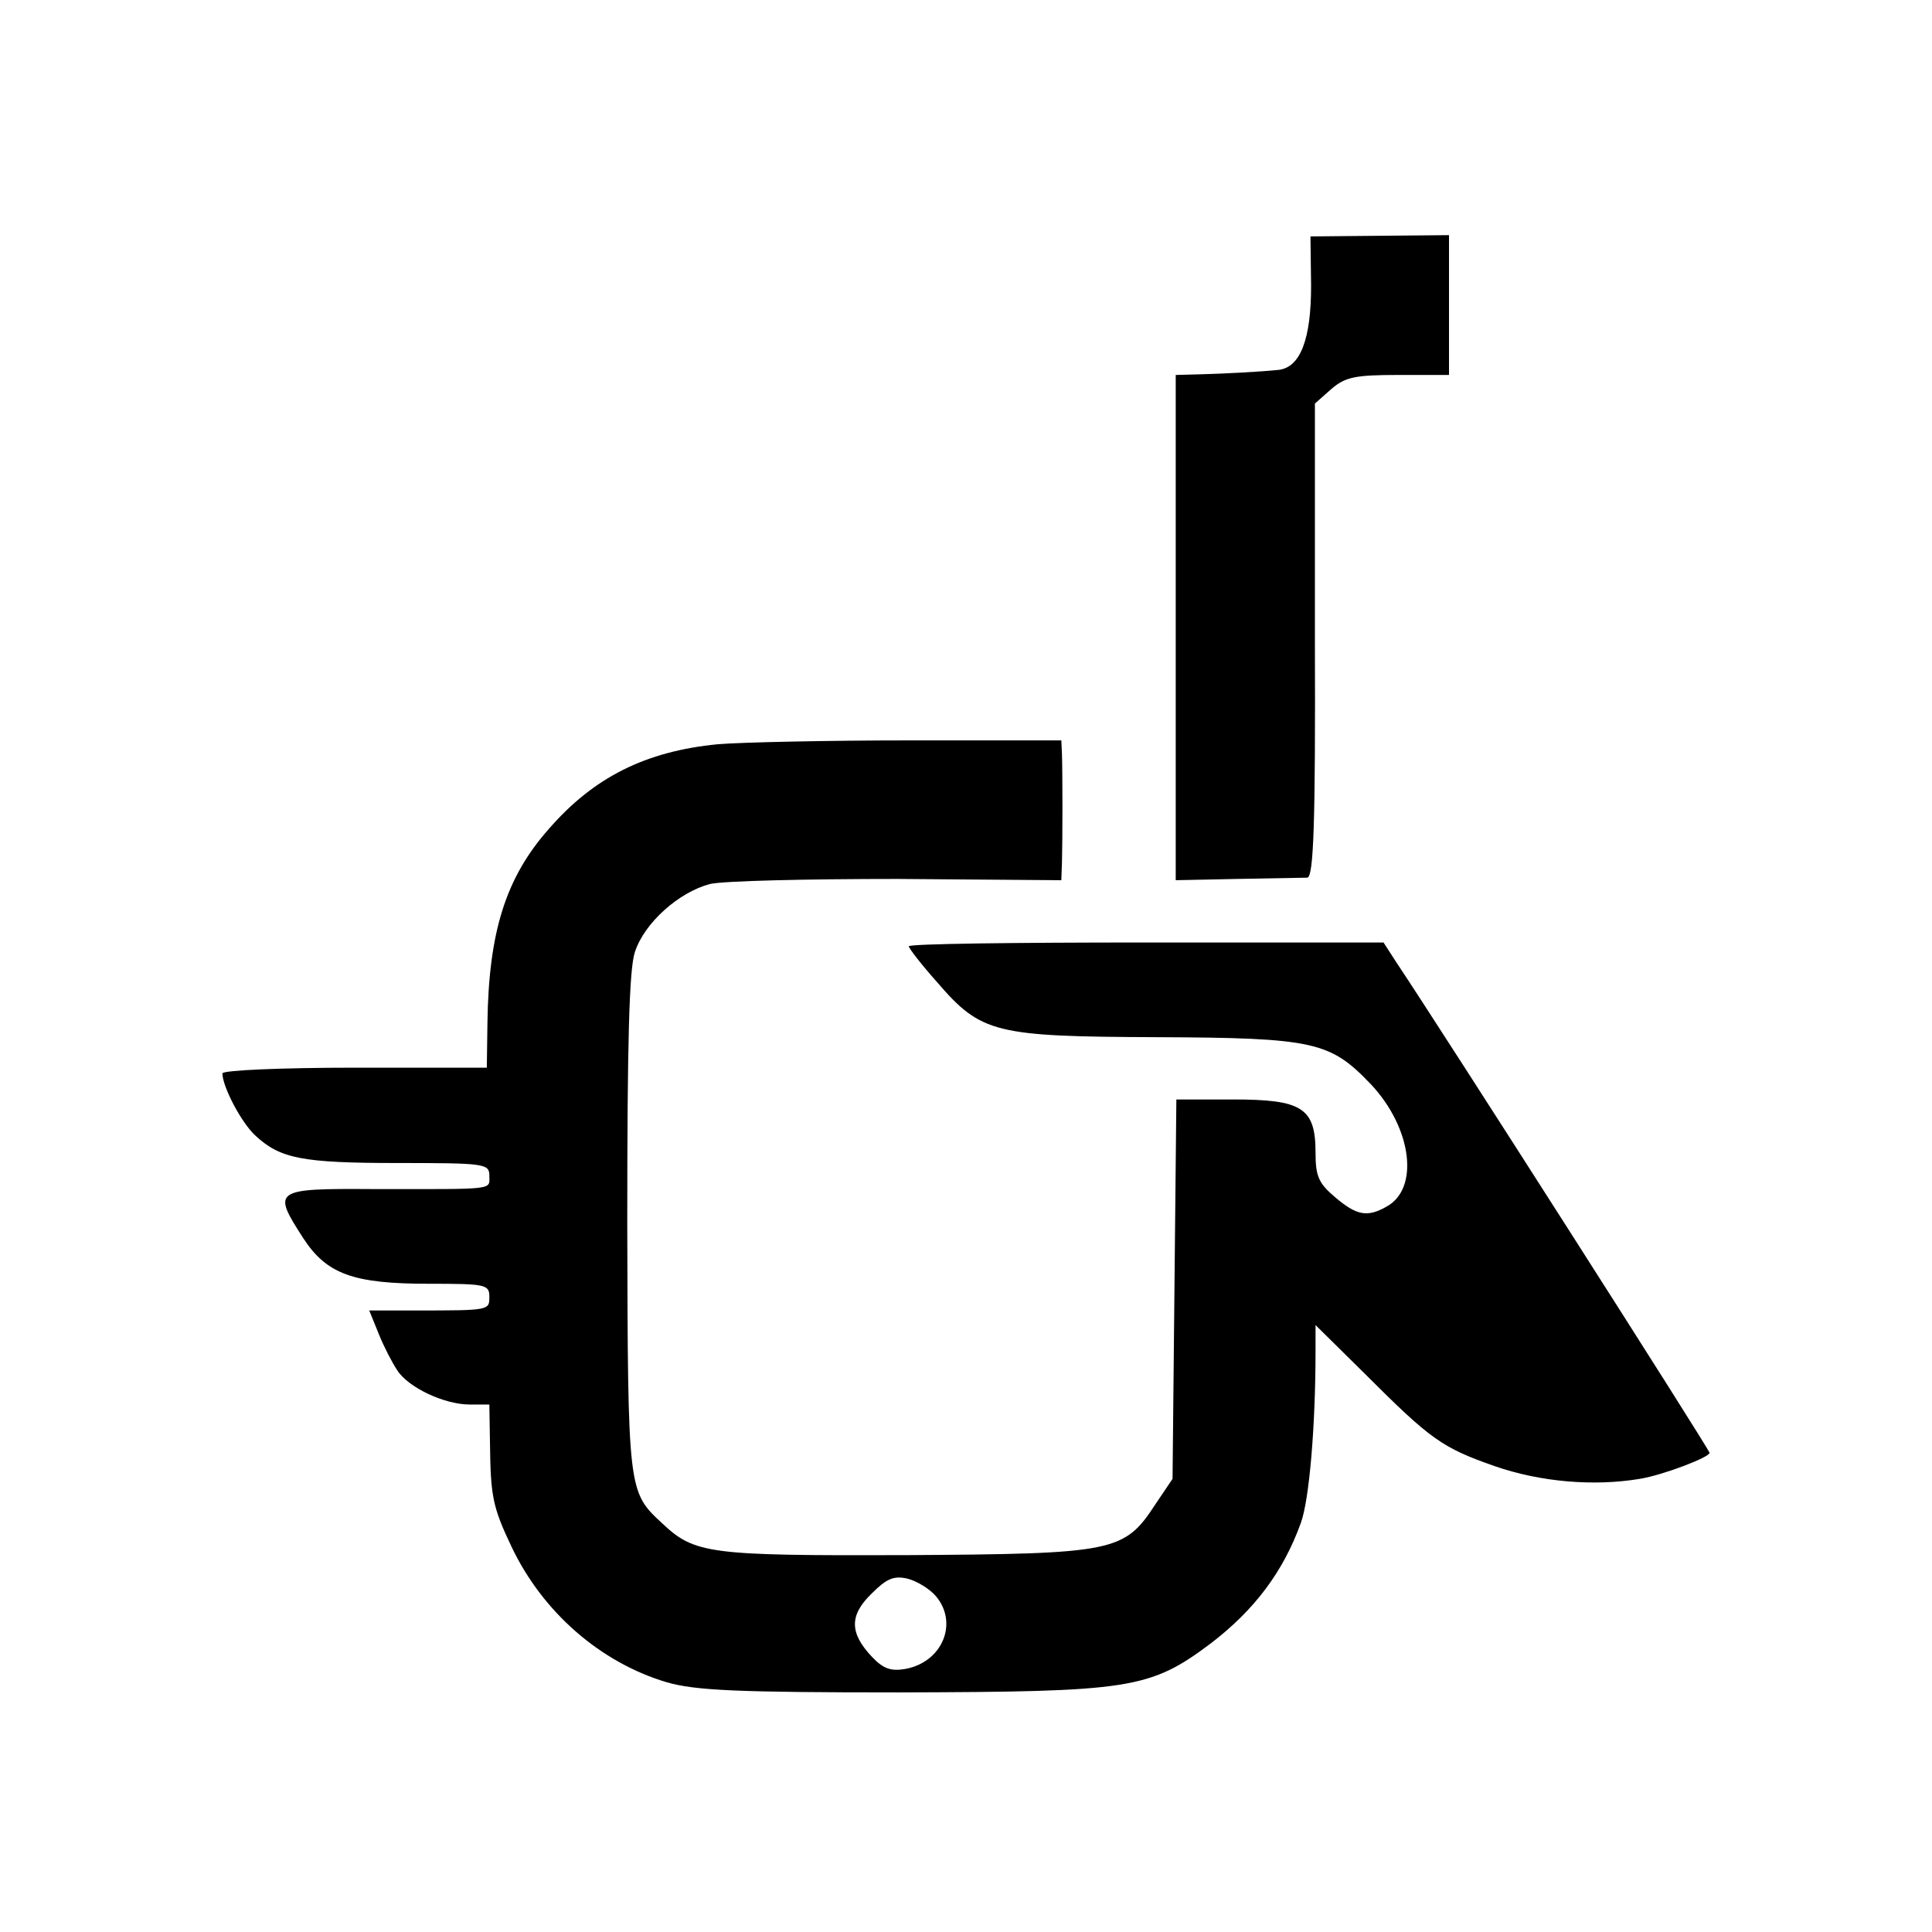
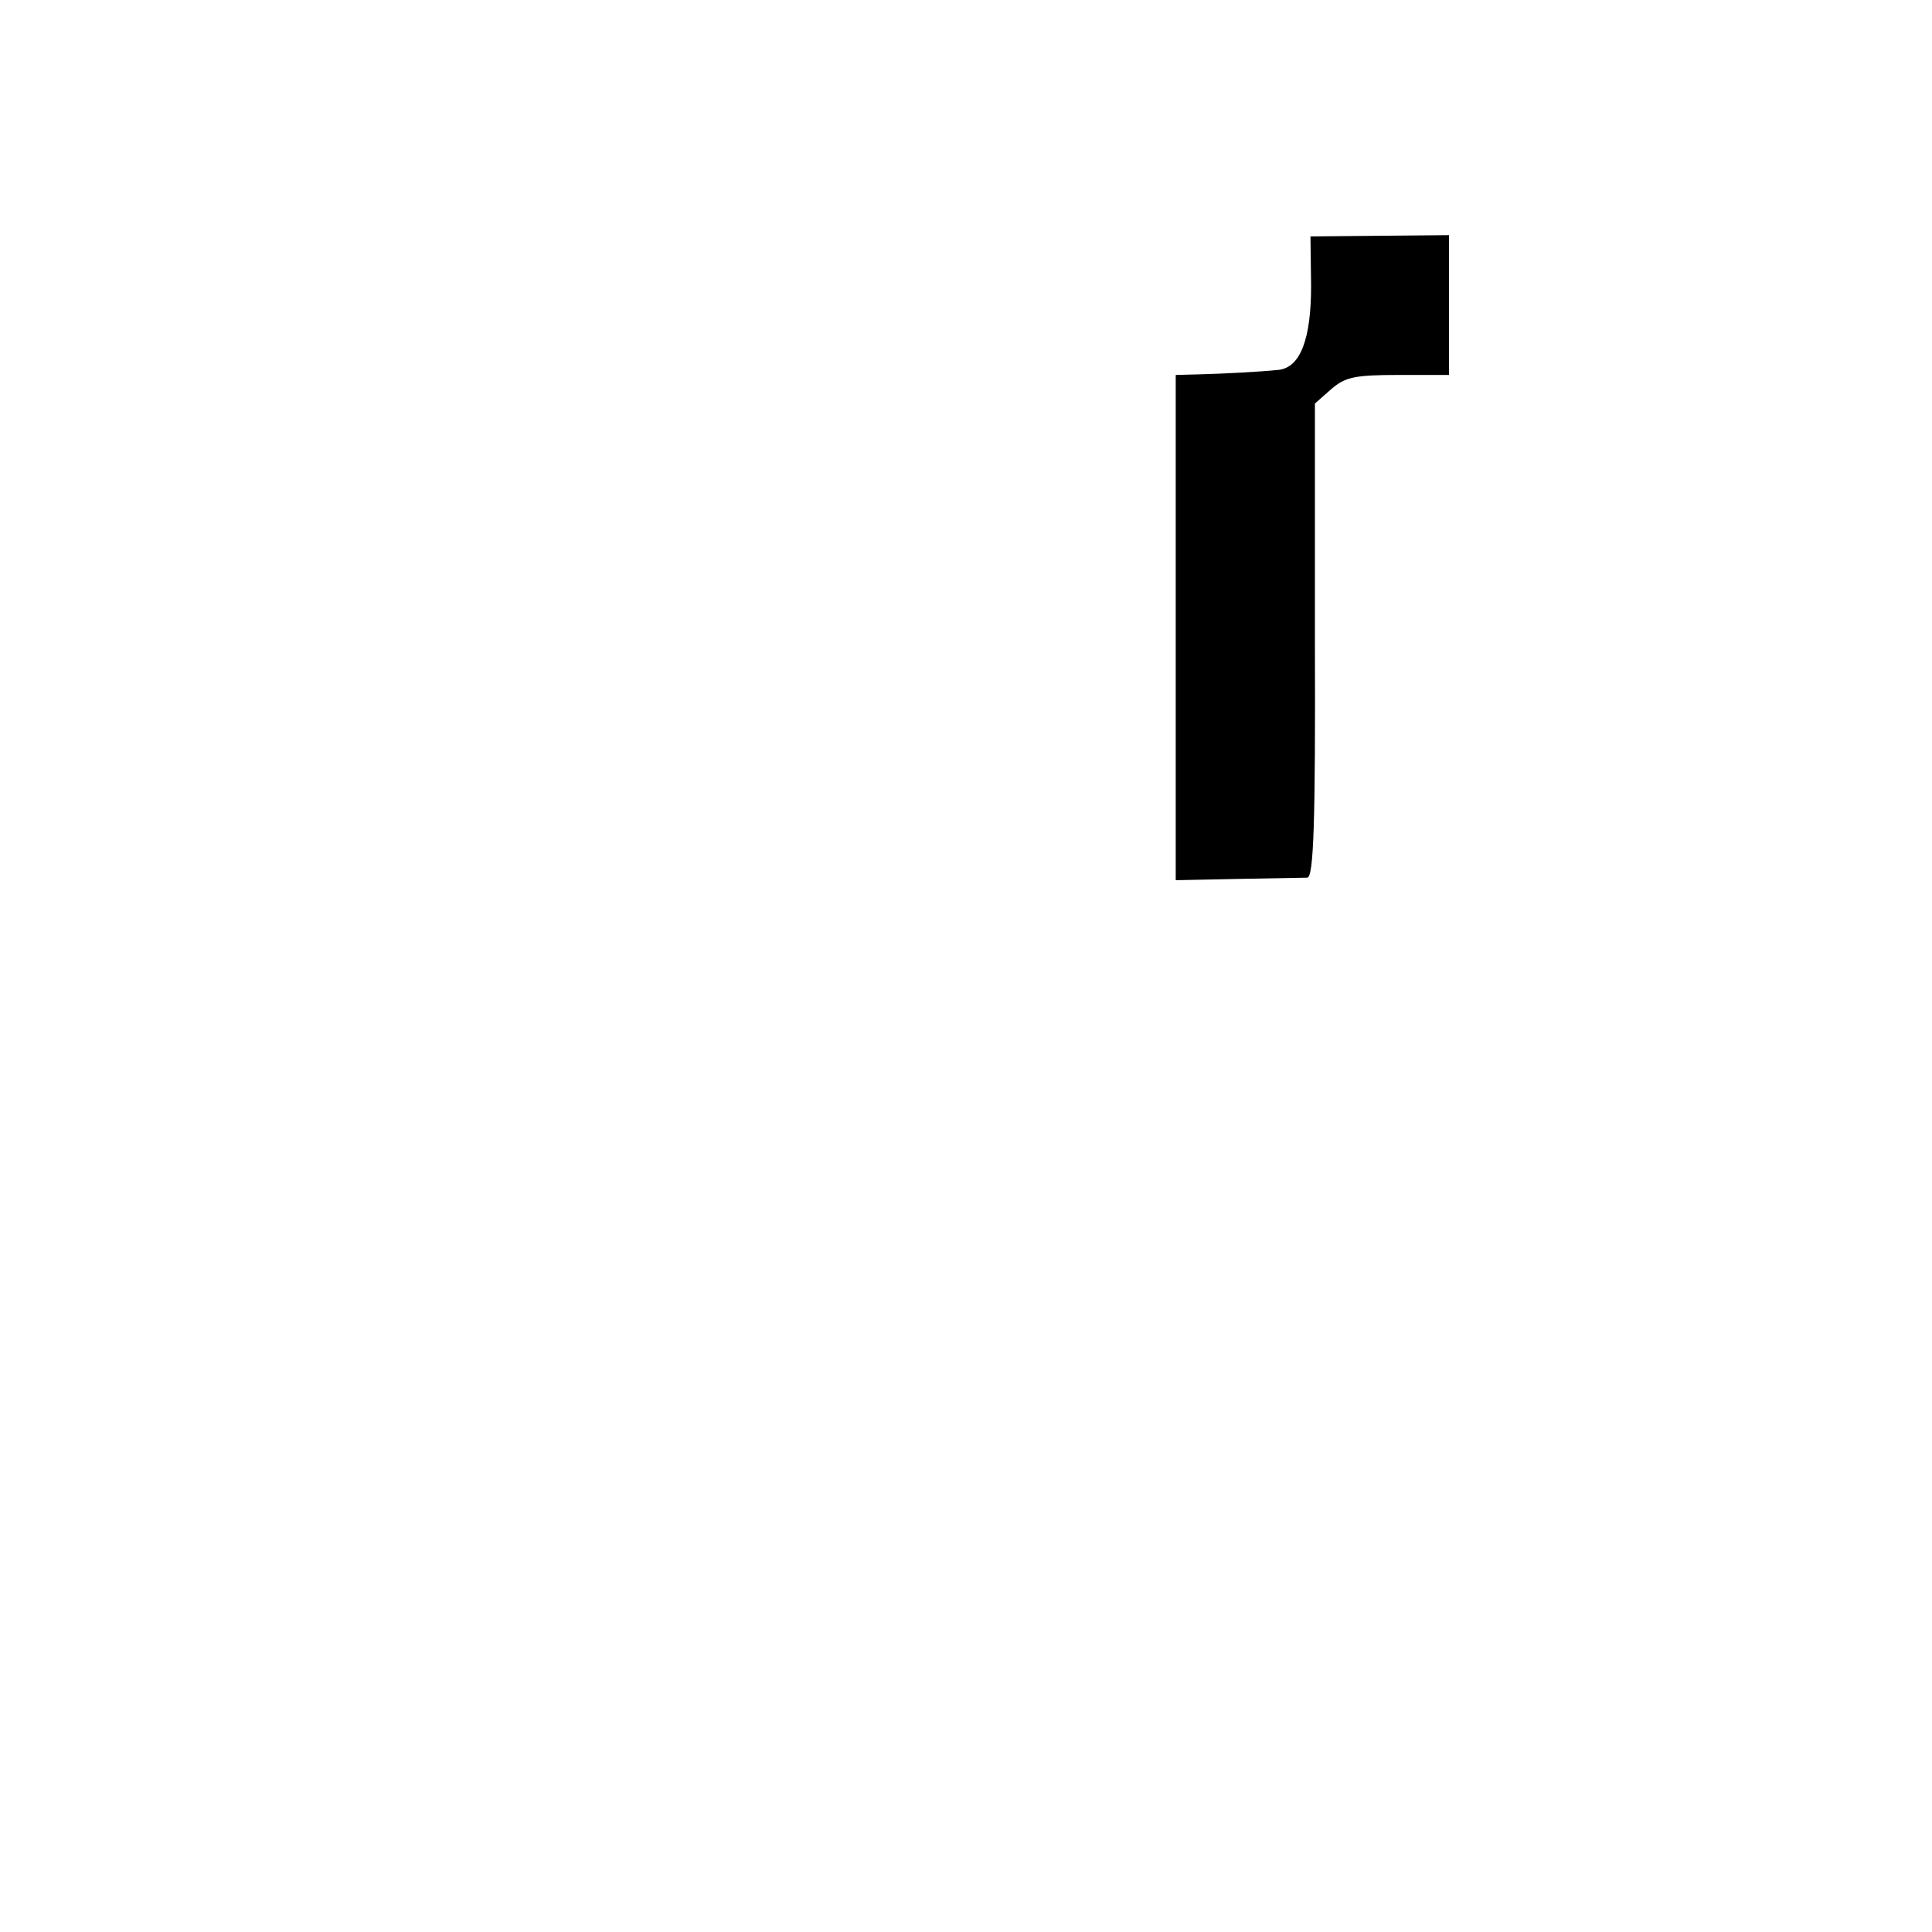
<svg xmlns="http://www.w3.org/2000/svg" version="1.0" width="304pt" height="304pt" viewBox="0 0 304 304" preserveAspectRatio="xMidYMid meet">
  <g transform="translate(0,304) scale(0.1,-0.1)" fill="#000000" stroke="none">
-     <path d="M2063 2590 c0 -84 -17 -128 -51 -132 -29 -3 -85 -6 -124 -7 l-38 -1 0 -397 0 -398 97 2 c54 1 104 2 110 2 10 1 13 85 12 374 l0 372 26 23 c22 19 38 22 106 22 l79 0 0 110 0 110 -109 -1 -109 -1 1 -78z" />
-     <path d="M1130 1869 c-114 -11 -196 -52 -267 -134 -67 -76 -94 -161 -96 -304 l-1 -71 -208 0 c-114 0 -208 -4 -208 -9 0 -21 30 -78 52 -98 39 -36 73 -43 224 -43 137 0 144 -1 144 -20 0 -23 12 -21 -182 -21 -158 1 -160 -1 -111 -77 37 -57 79 -72 198 -72 88 0 95 -1 95 -20 0 -22 1 -22 -117 -22 l-72 0 15 -37 c8 -20 21 -45 29 -57 17 -27 74 -54 114 -54 l31 0 1 -62 c1 -82 4 -99 34 -162 49 -103 140 -182 244 -213 45 -13 111 -16 366 -16 363 1 394 5 490 77 68 52 114 112 142 190 13 36 23 150 23 271 l0 40 78 -77 c103 -103 121 -116 204 -145 72 -25 156 -32 228 -20 37 6 110 34 110 41 0 5 -422 666 -493 772 l-20 31 -374 0 c-205 0 -373 -2 -373 -6 0 -3 20 -29 45 -57 69 -80 91 -85 345 -86 248 -1 273 -7 337 -74 65 -69 77 -165 24 -193 -30 -17 -47 -13 -80 15 -26 22 -31 33 -31 70 0 71 -21 84 -130 84 l-89 0 -3 -298 -3 -299 -27 -40 c-49 -75 -64 -78 -393 -80 -310 -1 -332 2 -383 50 -54 50 -54 50 -55 471 0 288 3 401 12 428 15 46 69 94 118 107 21 5 154 8 295 8 l258 -2 1 28 c1 35 1 140 0 170 l-1 22 -238 0 c-130 0 -266 -3 -302 -6z m343 -1341 c35 -42 10 -103 -48 -114 -23 -4 -35 0 -53 19 -35 37 -36 65 -1 99 24 24 35 29 57 24 15 -4 35 -16 45 -28z" />
+     <path d="M2063 2590 c0 -84 -17 -128 -51 -132 -29 -3 -85 -6 -124 -7 l-38 -1 0 -397 0 -398 97 2 c54 1 104 2 110 2 10 1 13 85 12 374 l0 372 26 23 c22 19 38 22 106 22 l79 0 0 110 0 110 -109 -1 -109 -1 1 -78" />
  </g>
</svg>